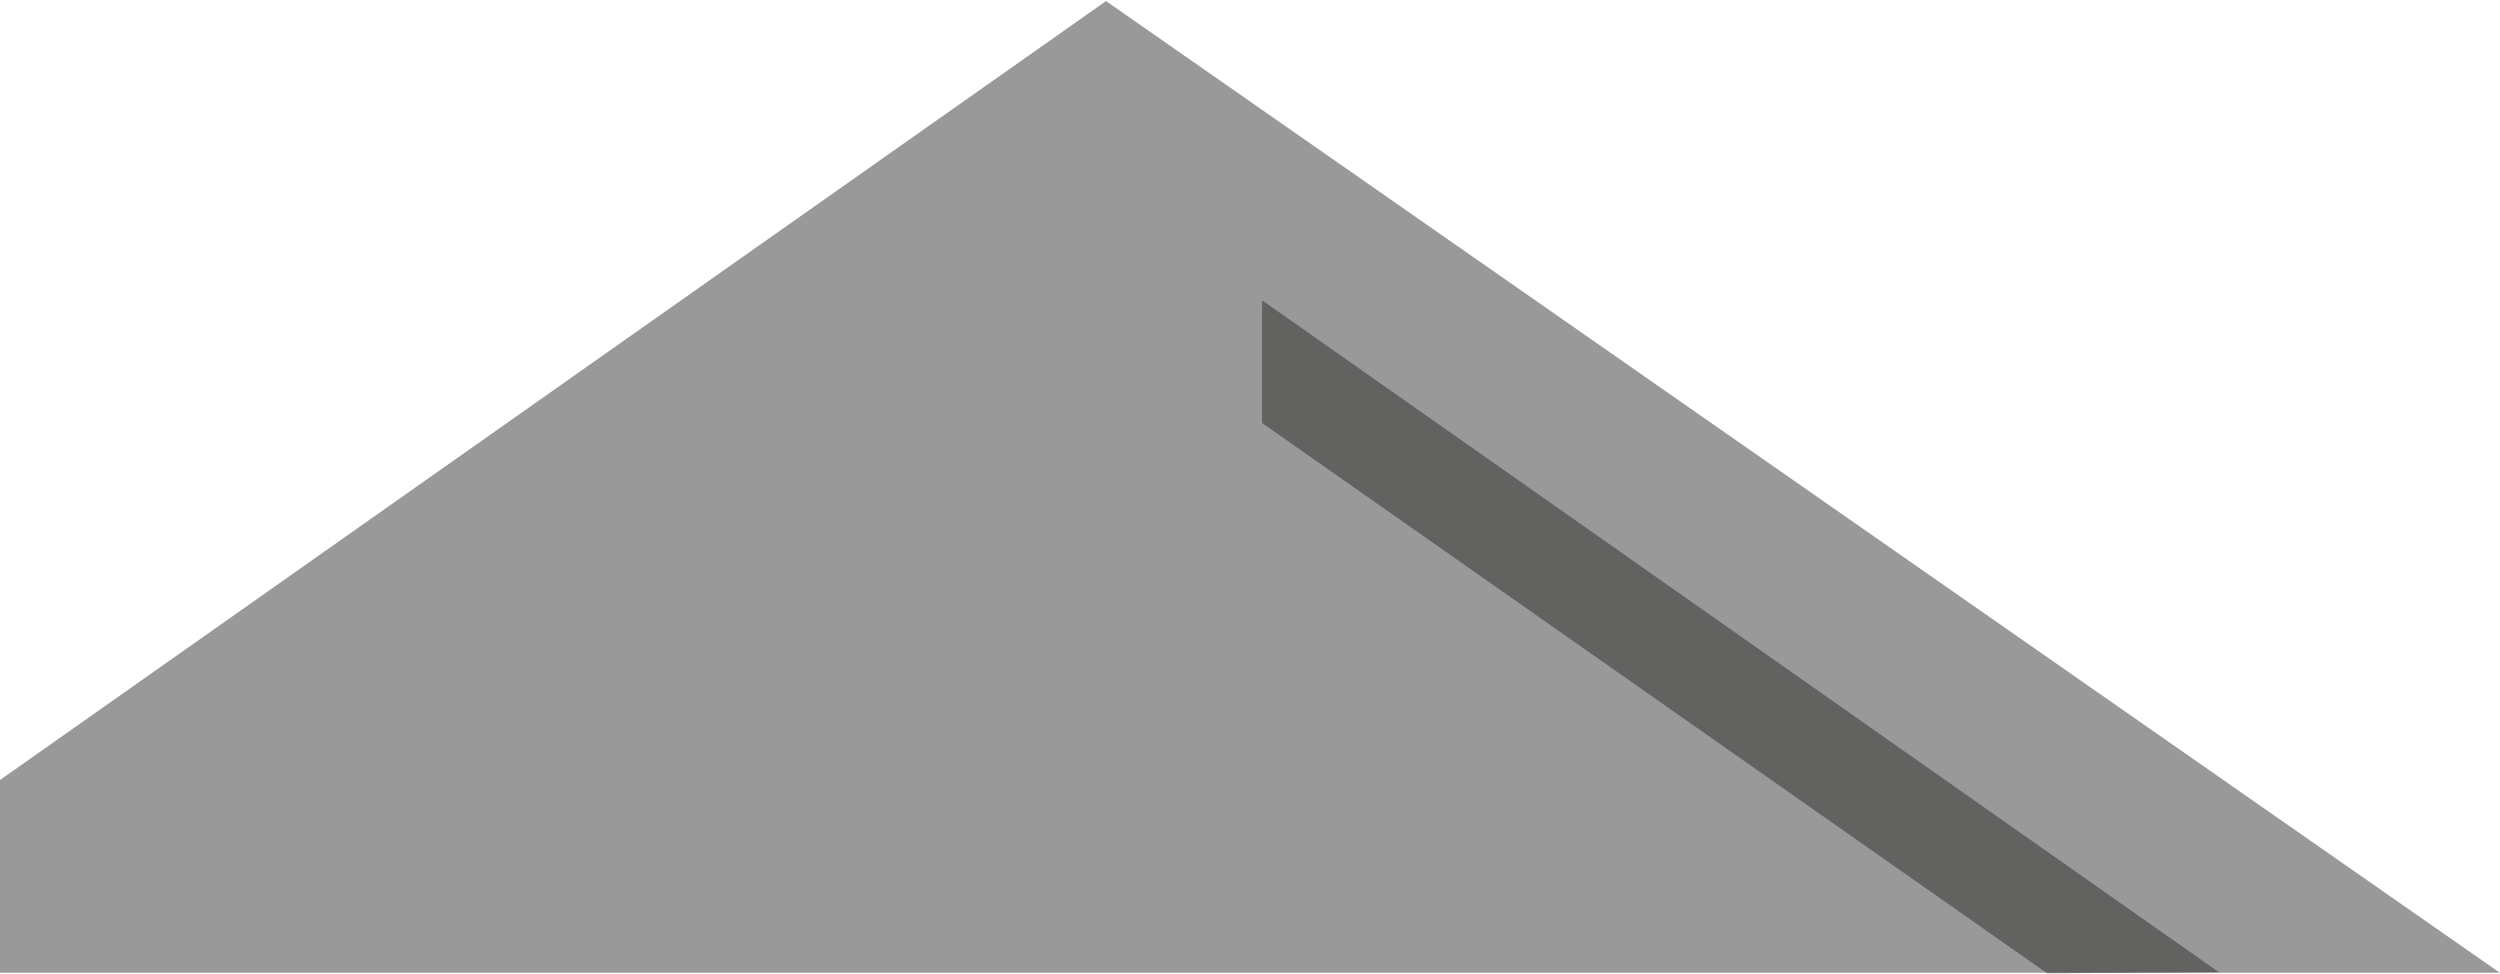
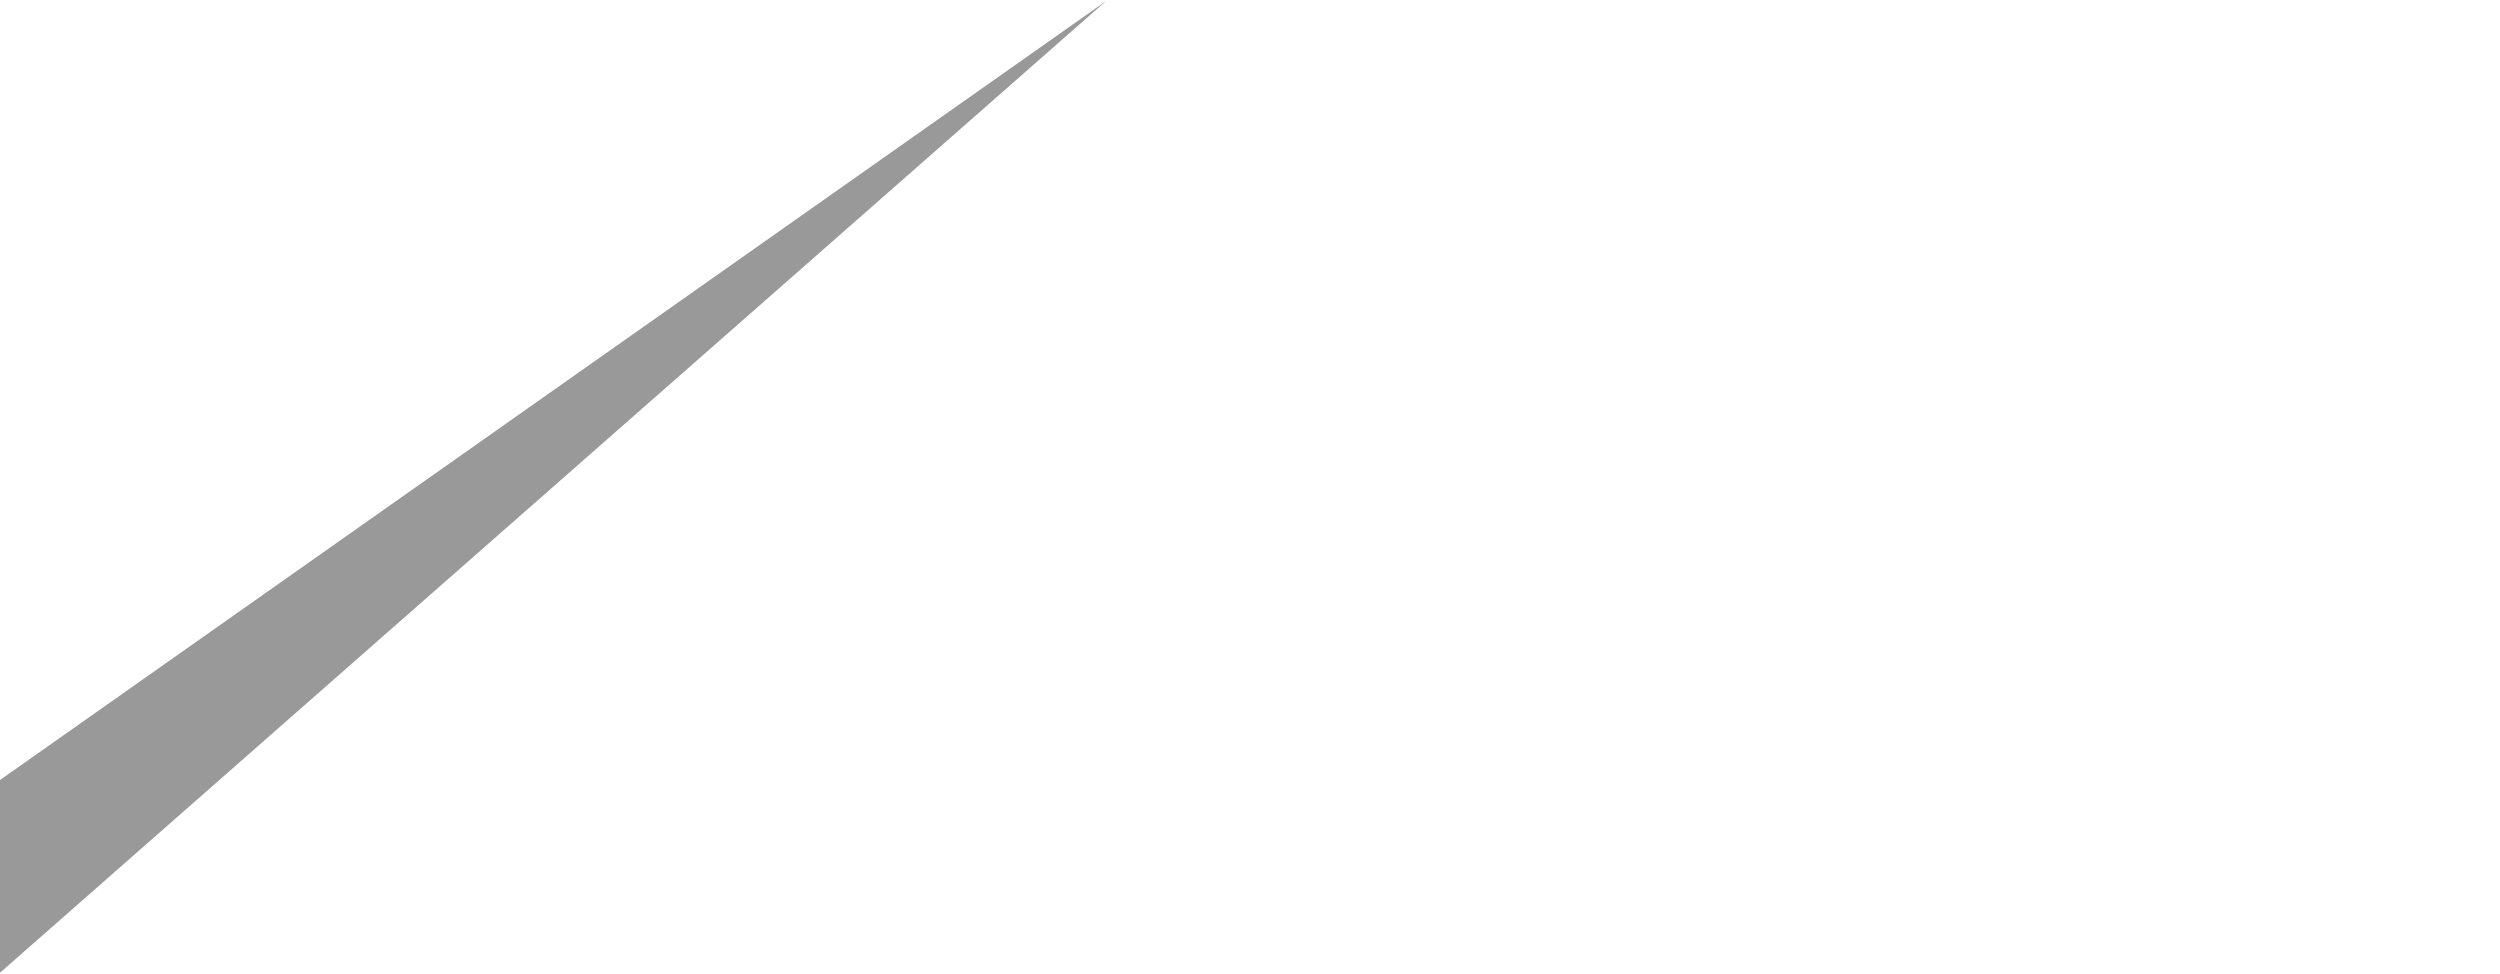
<svg xmlns="http://www.w3.org/2000/svg" width="2153" height="839">
  <g fill="none" fill-rule="evenodd">
-     <path fill="#1D1D1B" opacity="0.403" style="mix-blend-mode:multiply" d="M1762.973 838.189l-676.085-473.92.037-105.662 824.087 578.733z" />
-     <path fill="#000000" opacity="0.4" style="mix-blend-mode:multiply" d="M.004 837.705h2152.822L952.505.916.005 671.735z" />
+     <path fill="#000000" opacity="0.4" style="mix-blend-mode:multiply" d="M.004 837.705L952.505.916.005 671.735z" />
  </g>
</svg>